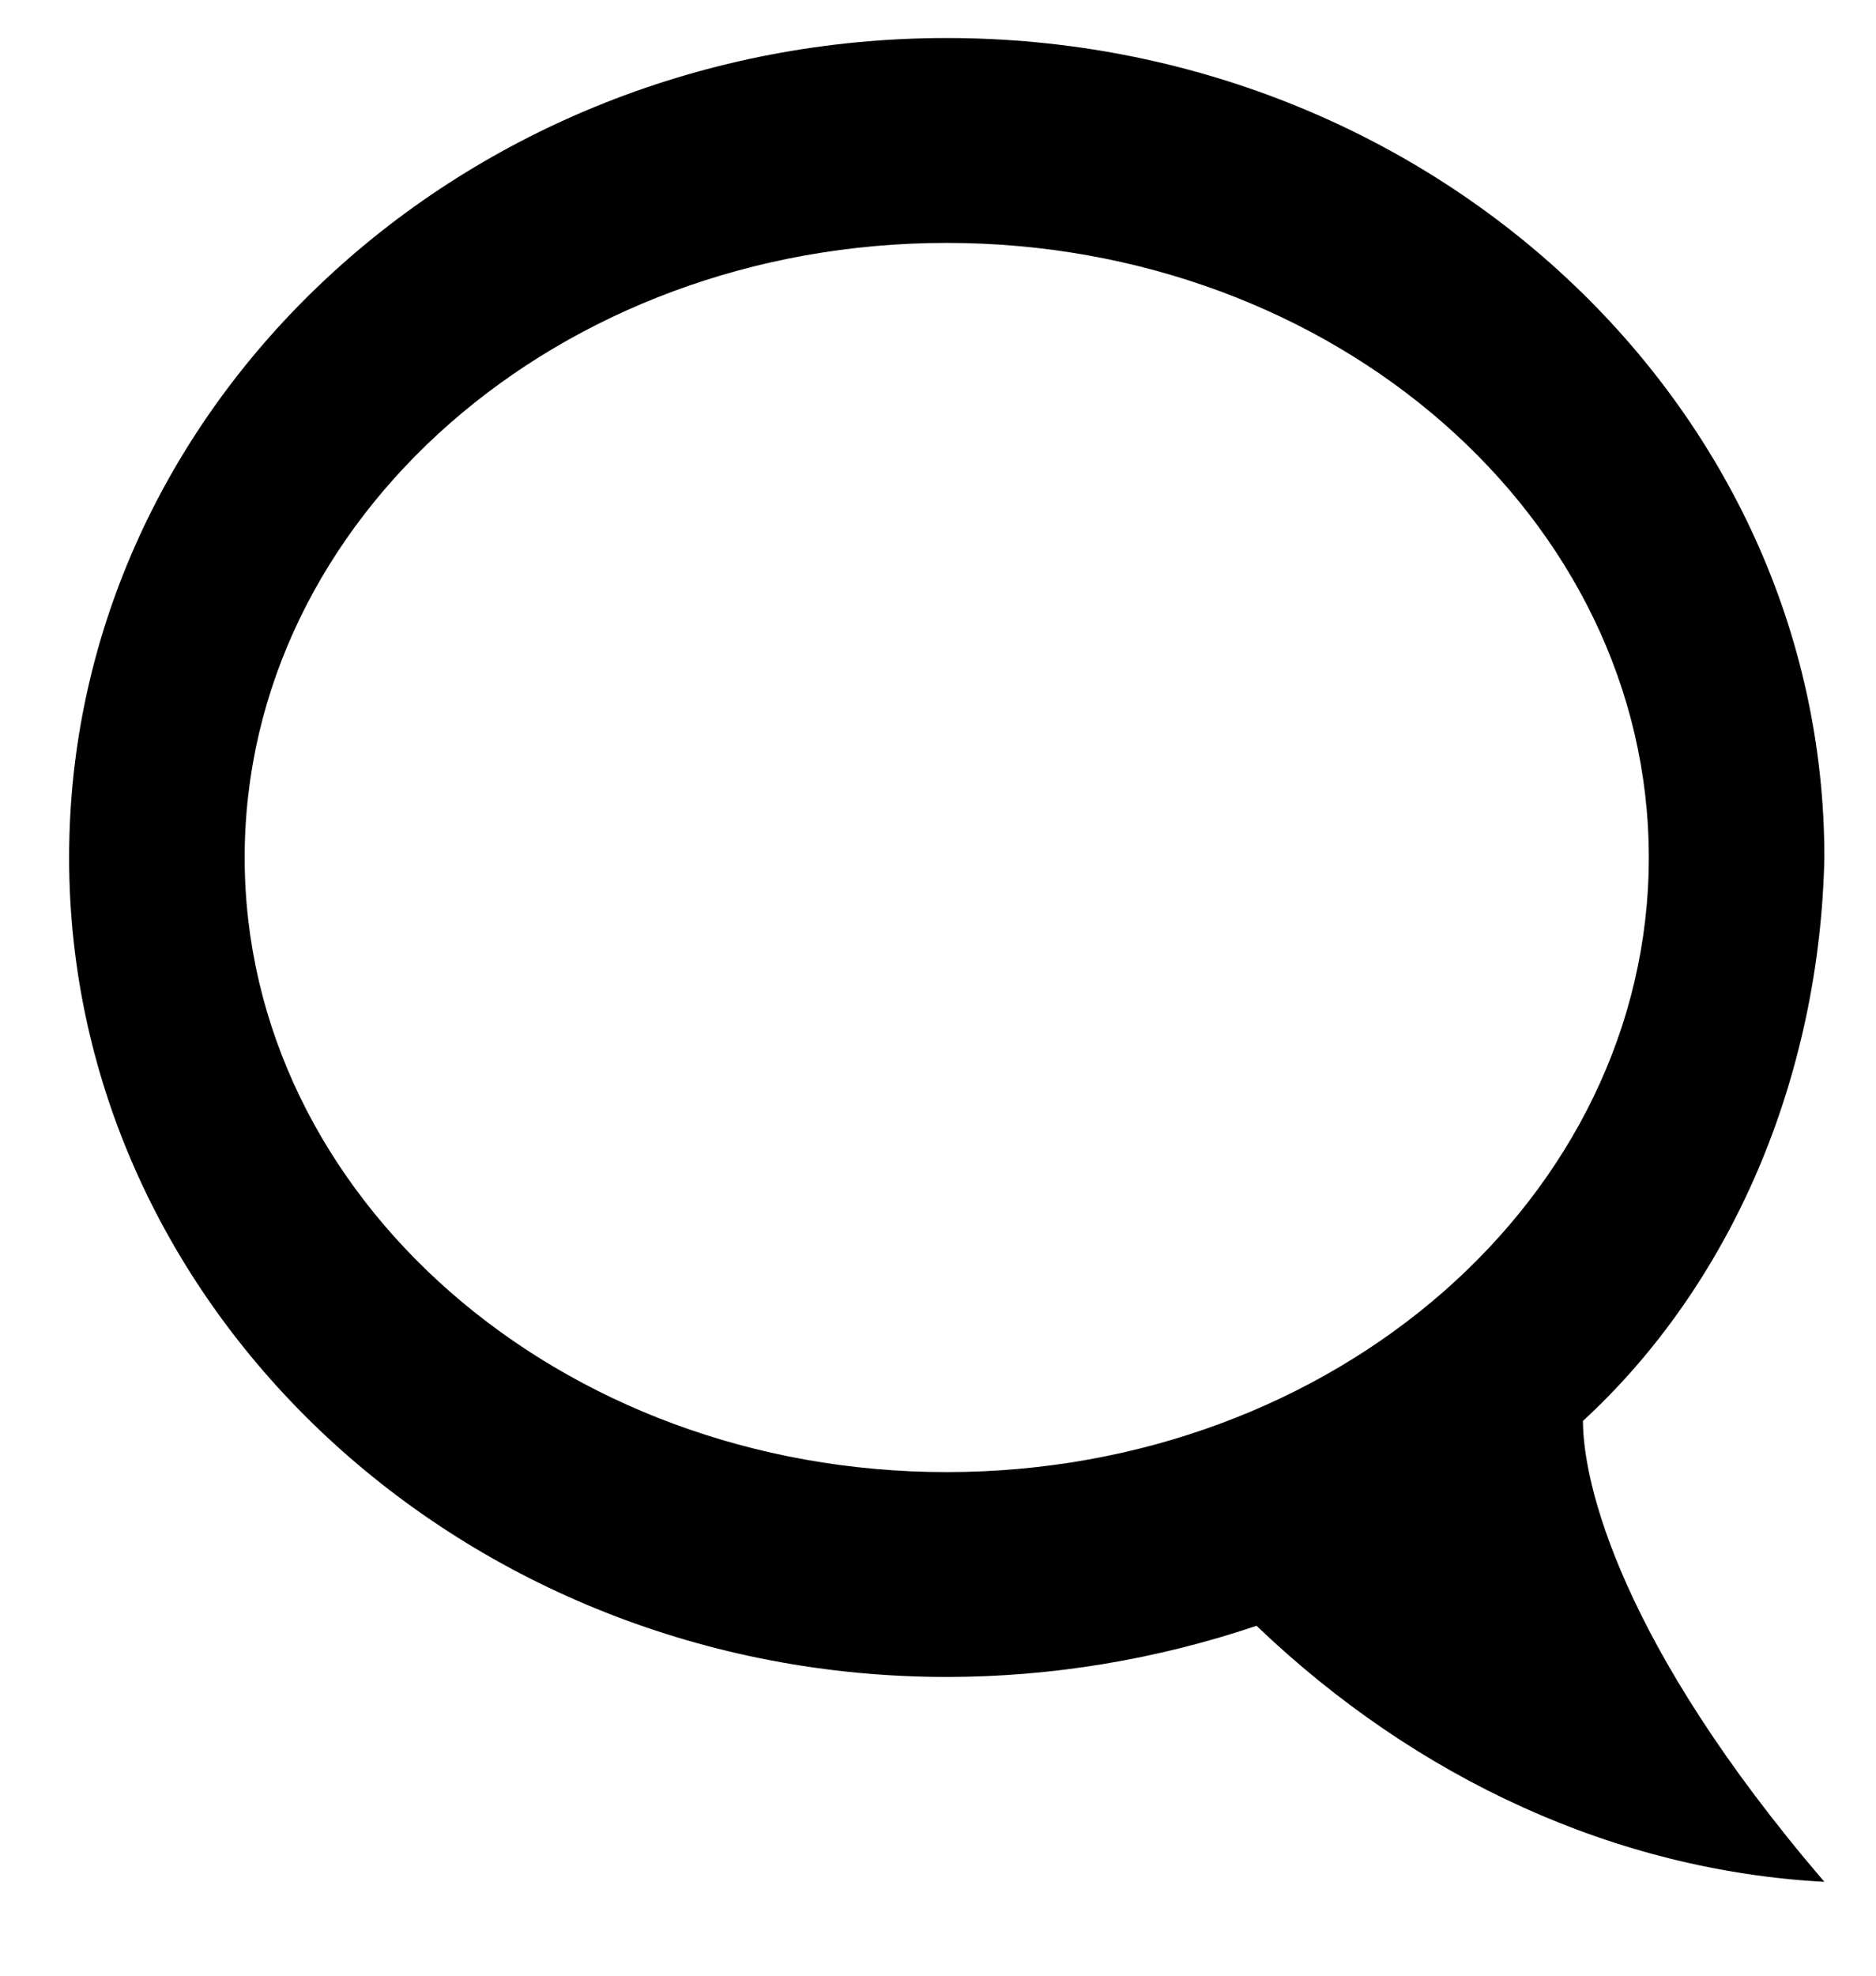
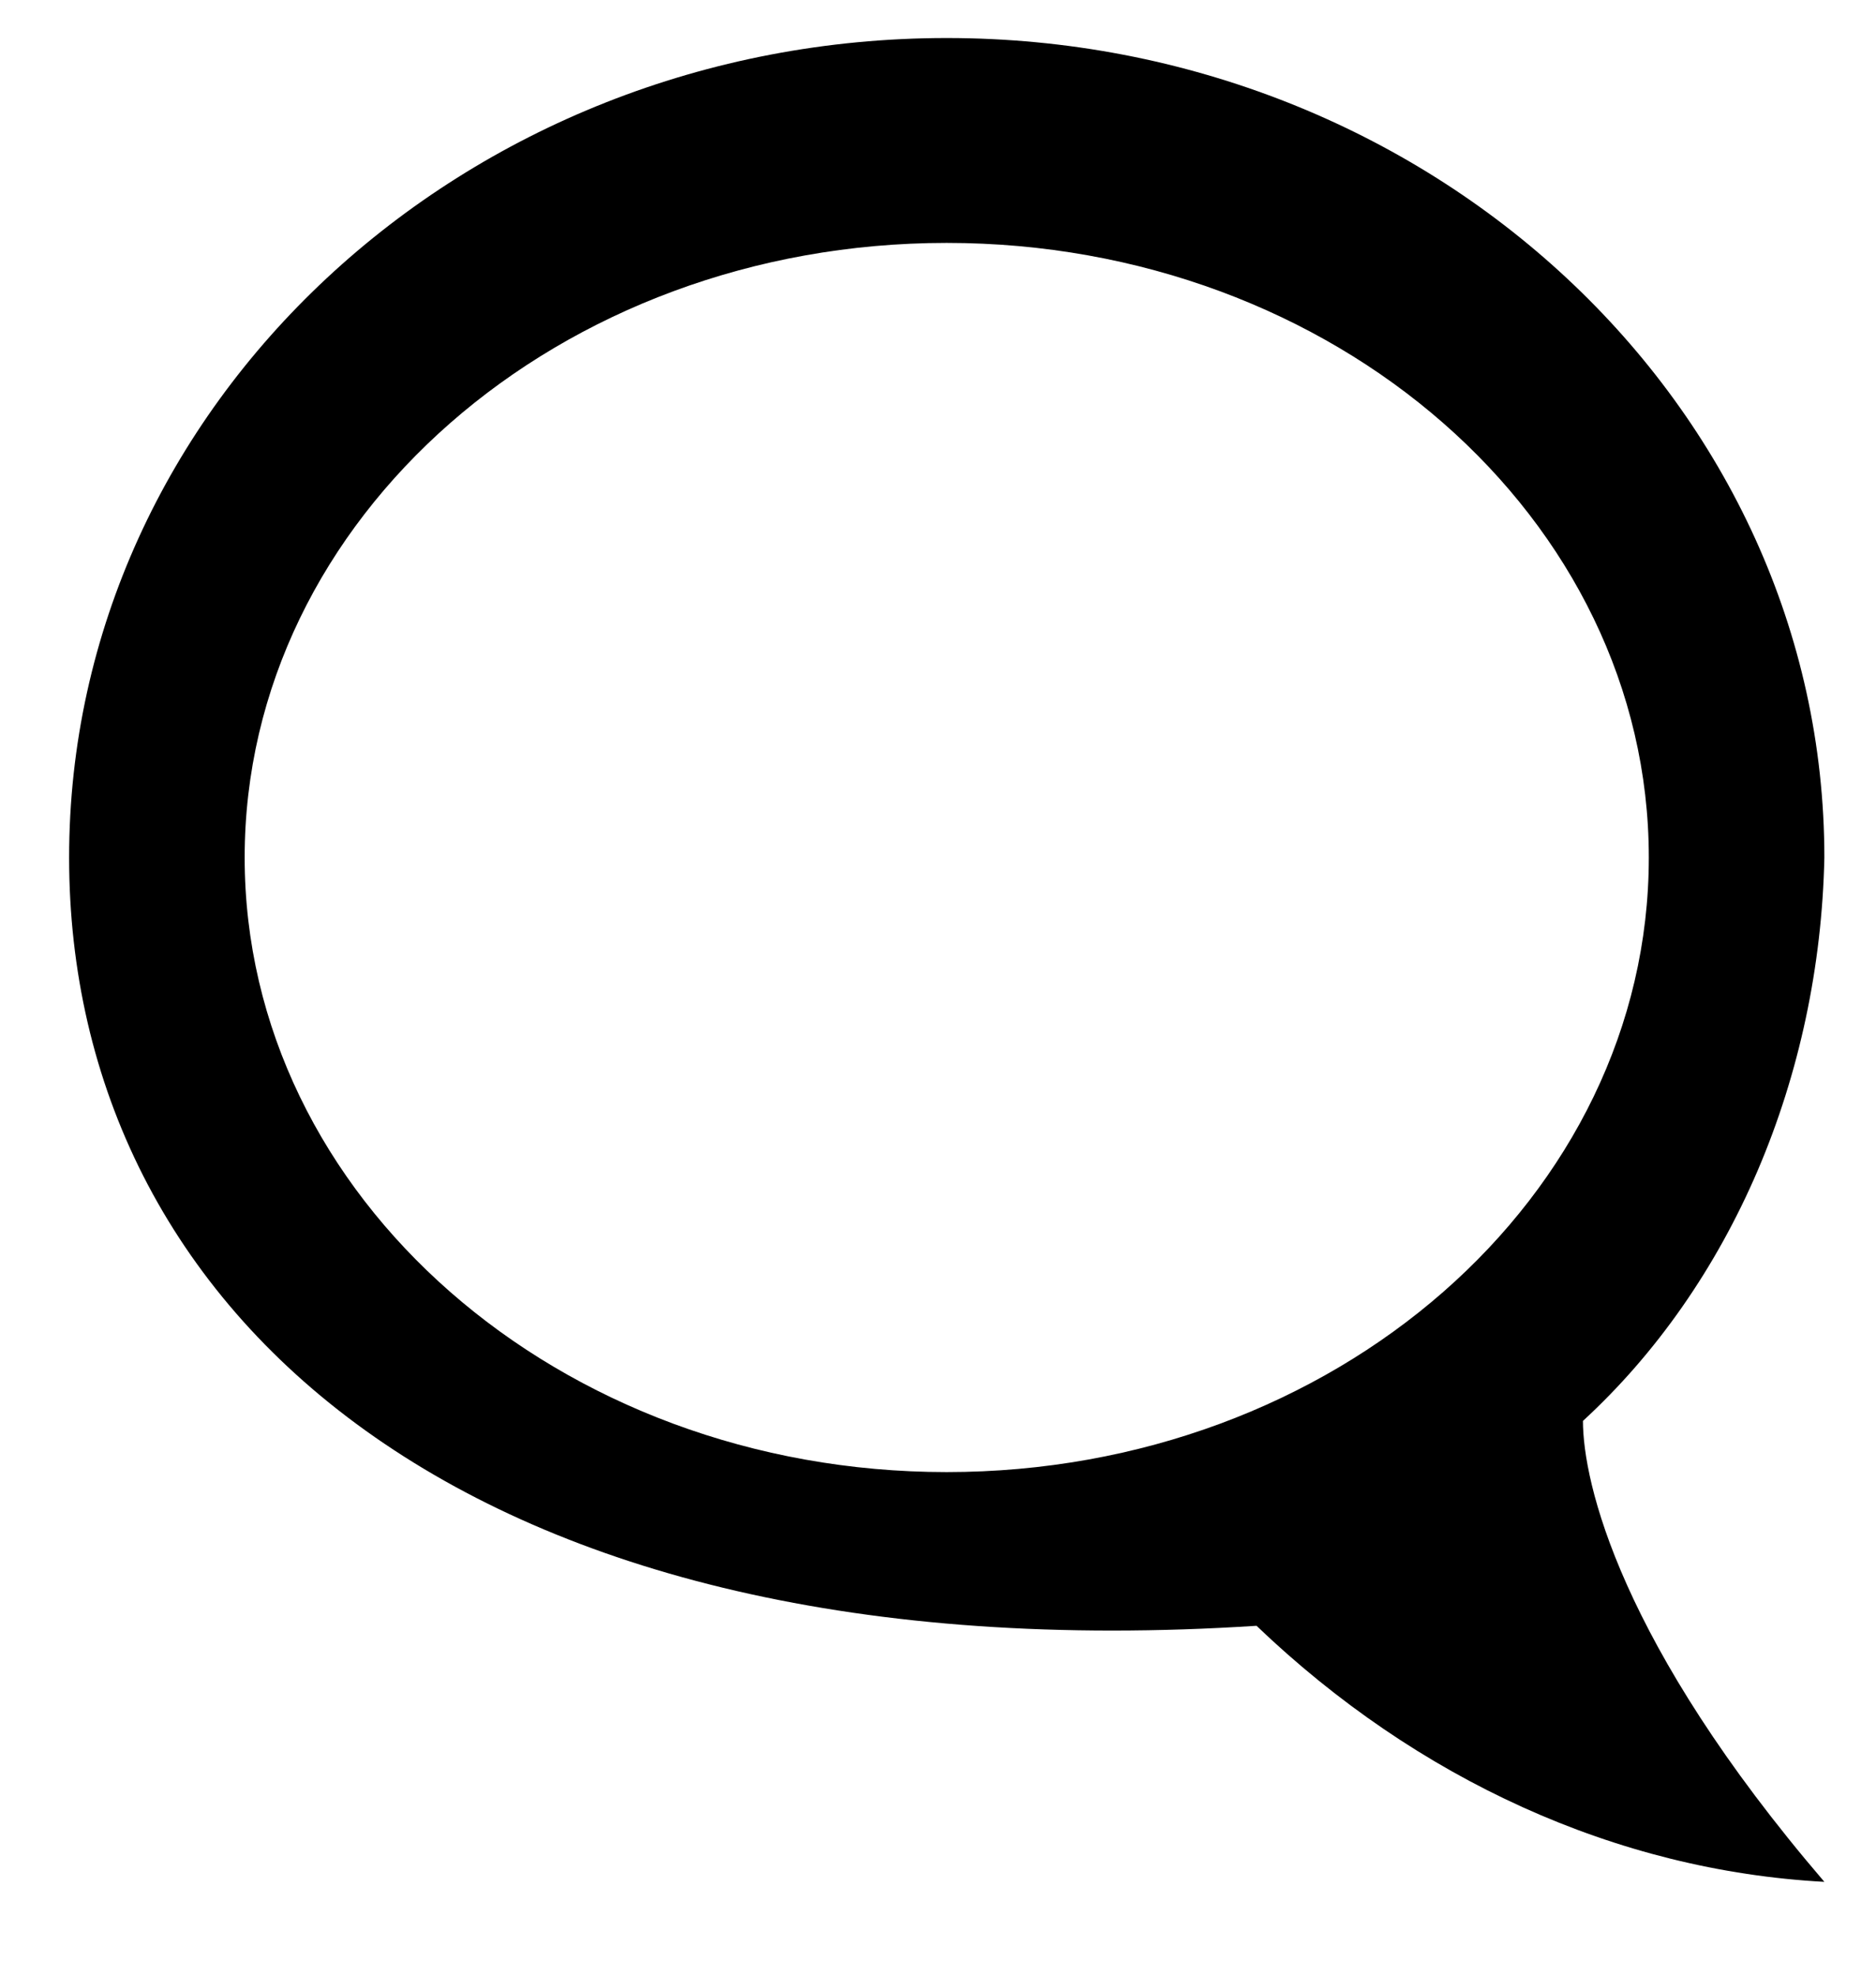
<svg xmlns="http://www.w3.org/2000/svg" width="19" height="20" viewBox="0 0 19 20" fill="none">
-   <path d="M9.588 0.385C14.477 0.385 18.477 4.097 18.477 8.681C18.454 9.782 18.223 10.865 17.801 11.851C17.378 12.837 16.774 13.702 16.032 14.384C16.032 15.006 16.406 16.634 18.477 19.05C16.37 18.936 14.352 18.013 12.726 16.458C11.713 16.8 10.646 16.976 9.588 16.976C4.7 16.976 0.7 13.264 0.7 8.681C0.7 4.097 4.7 0.385 9.588 0.385ZM9.588 14.902C13.517 14.902 16.699 12.113 16.699 8.681C16.699 5.248 13.517 2.459 9.588 2.459C5.66 2.459 2.478 5.248 2.478 8.681C2.478 12.113 5.66 14.902 9.588 14.902Z" fill="black" />
+   <path d="M9.588 0.385C14.477 0.385 18.477 4.097 18.477 8.681C18.454 9.782 18.223 10.865 17.801 11.851C17.378 12.837 16.774 13.702 16.032 14.384C16.032 15.006 16.406 16.634 18.477 19.05C16.37 18.936 14.352 18.013 12.726 16.458C4.7 16.976 0.7 13.264 0.7 8.681C0.7 4.097 4.7 0.385 9.588 0.385ZM9.588 14.902C13.517 14.902 16.699 12.113 16.699 8.681C16.699 5.248 13.517 2.459 9.588 2.459C5.66 2.459 2.478 5.248 2.478 8.681C2.478 12.113 5.66 14.902 9.588 14.902Z" fill="black" />
</svg>